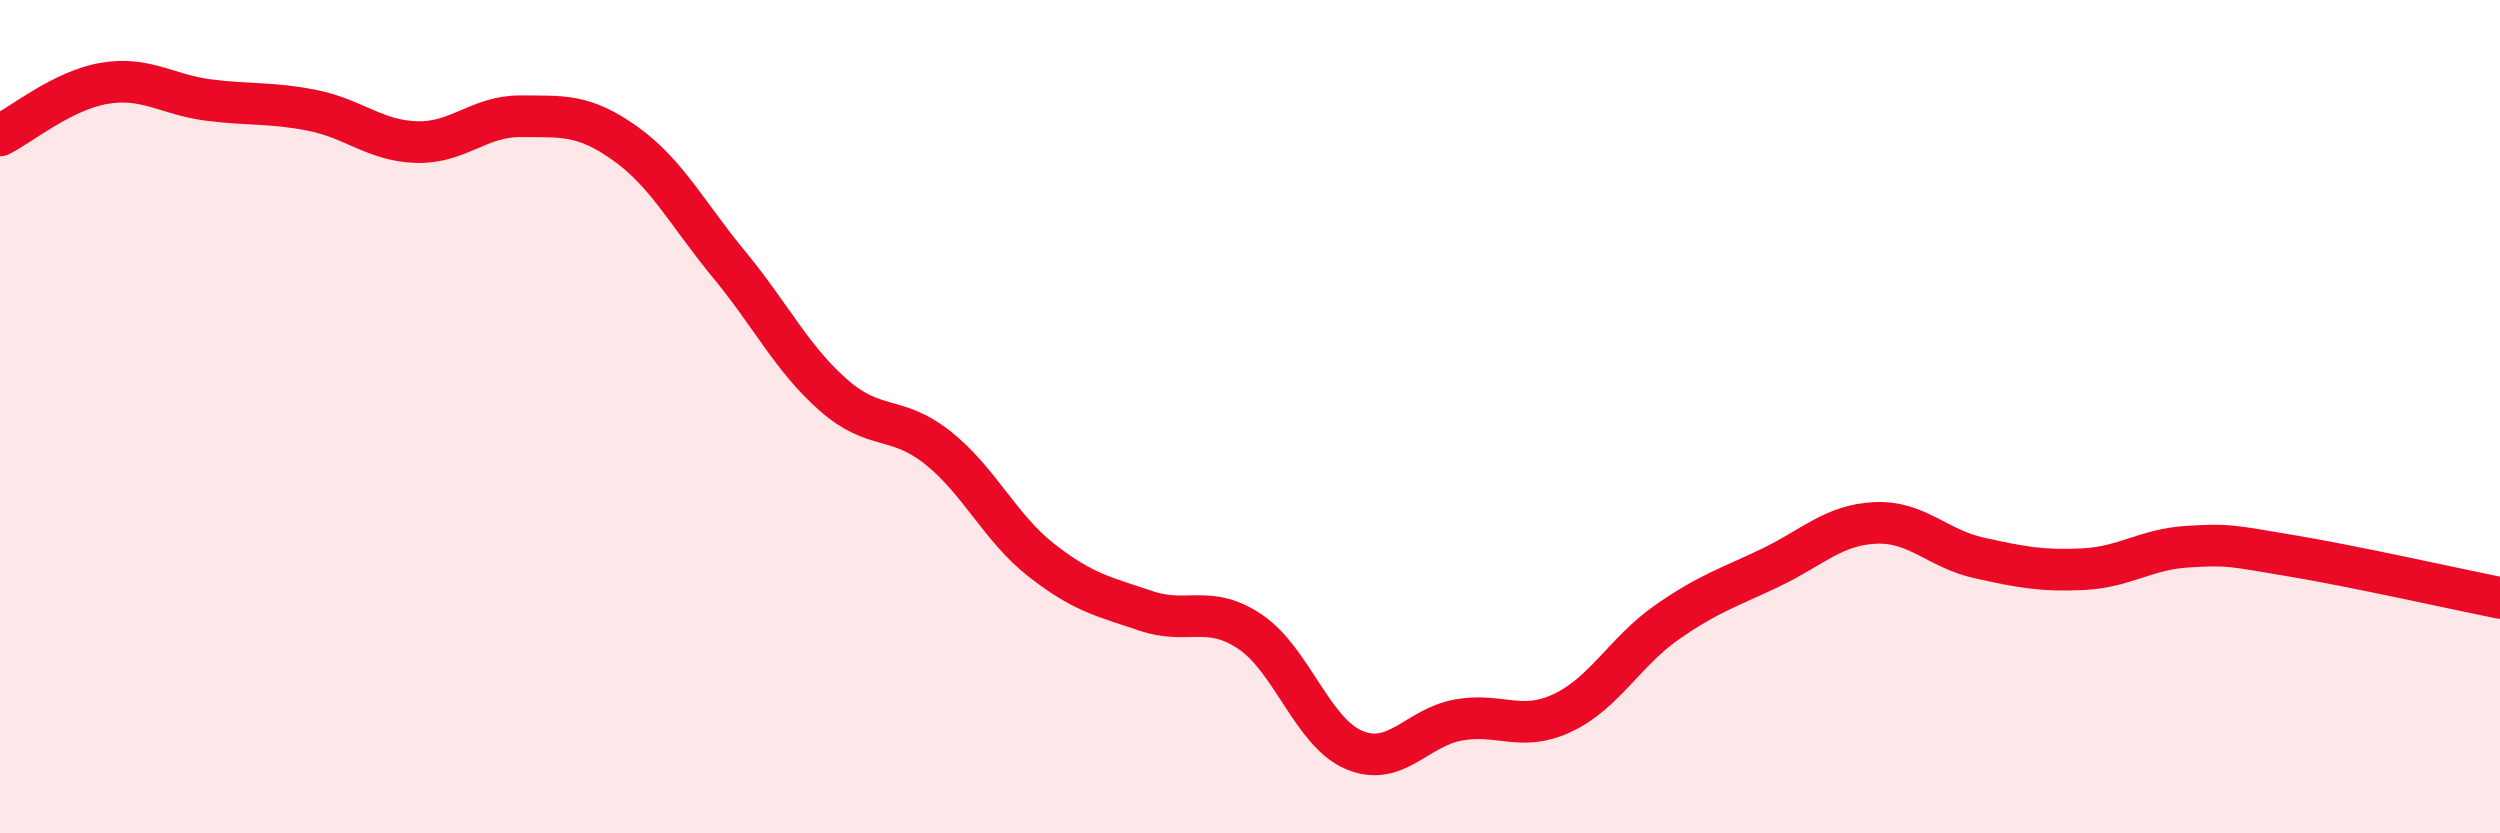
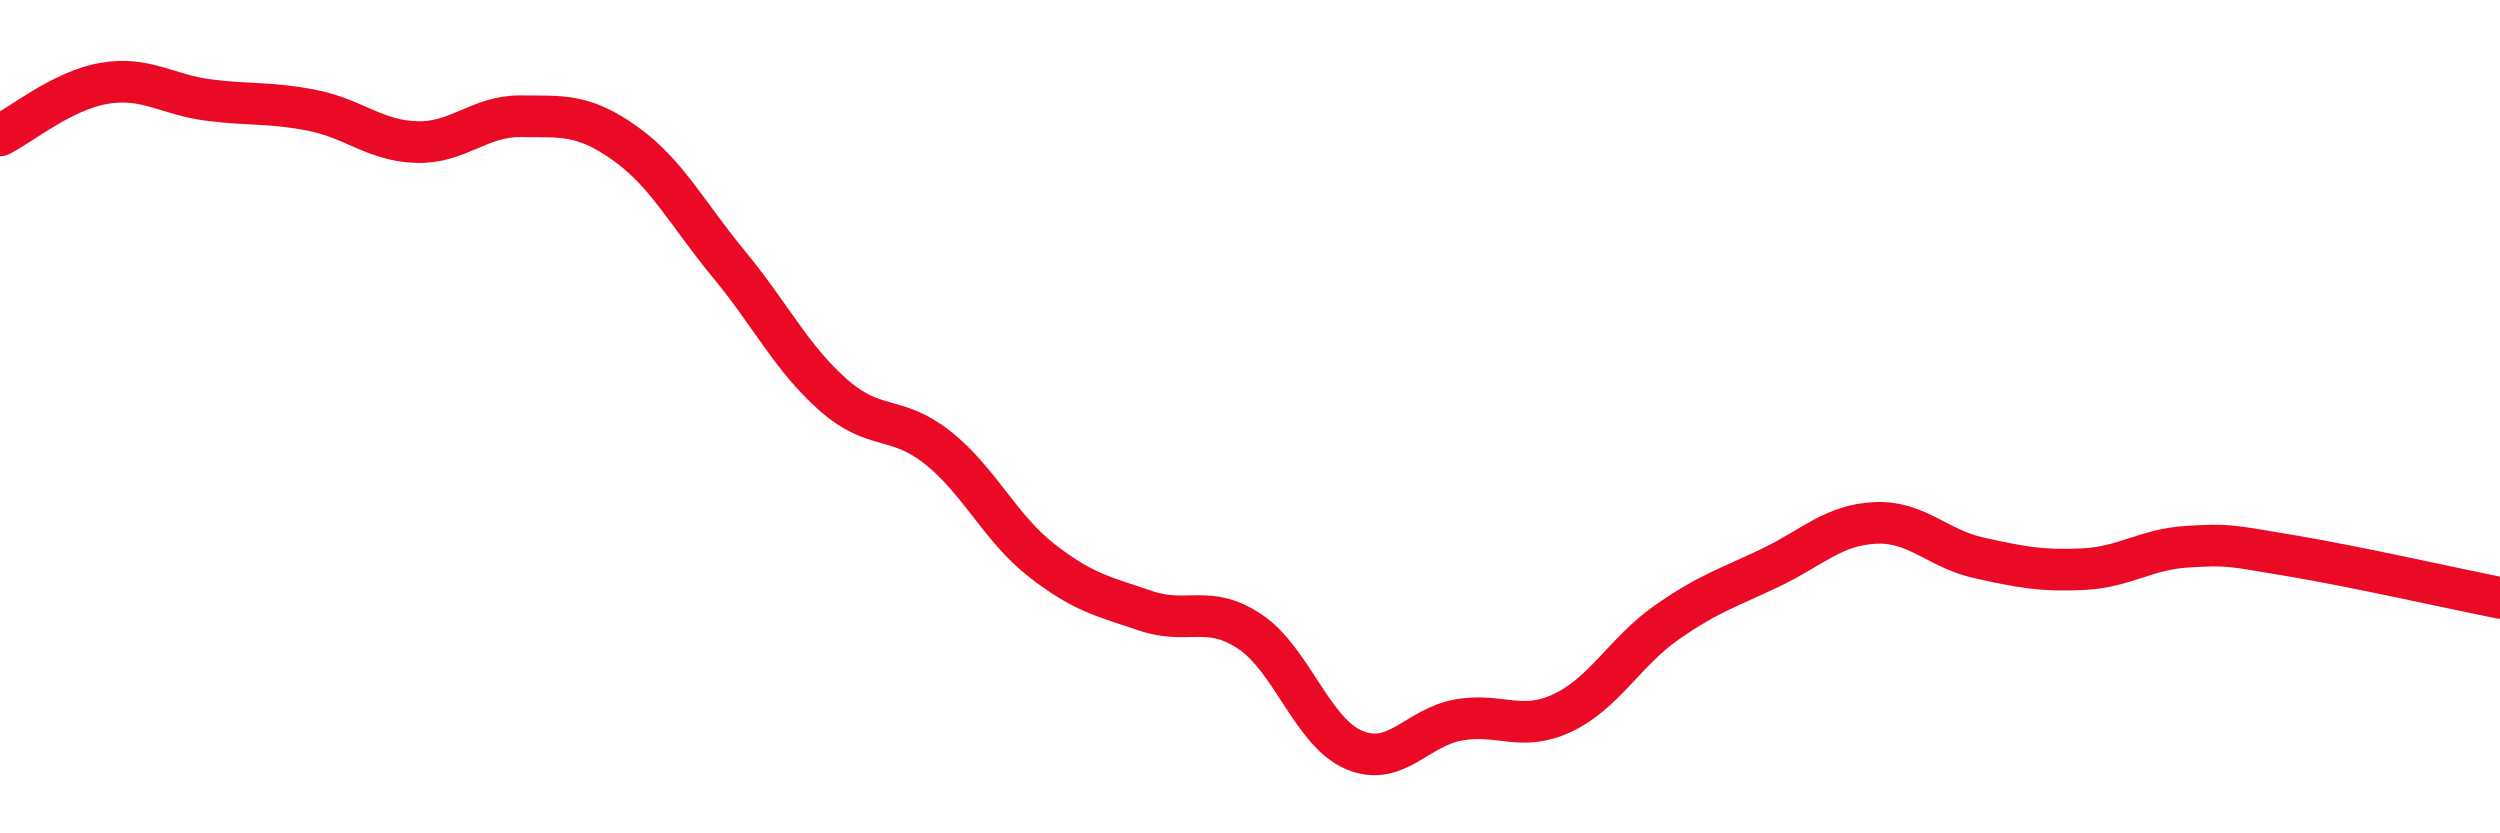
<svg xmlns="http://www.w3.org/2000/svg" width="60" height="20" viewBox="0 0 60 20">
-   <path d="M 0,3.25 C 0.5,3 1.5,2.17 2.5,2 C 3.5,1.83 4,2.27 5,2.4 C 6,2.53 6.5,2.45 7.5,2.65 C 8.5,2.85 9,3.38 10,3.41 C 11,3.44 11.5,2.78 12.5,2.79 C 13.5,2.8 14,2.73 15,3.44 C 16,4.15 16.5,5.14 17.5,6.35 C 18.5,7.56 19,8.6 20,9.48 C 21,10.36 21.5,9.95 22.5,10.74 C 23.5,11.53 24,12.67 25,13.45 C 26,14.23 26.5,14.32 27.5,14.66 C 28.5,15 29,14.49 30,15.16 C 31,15.83 31.5,17.58 32.5,18 C 33.5,18.42 34,17.46 35,17.28 C 36,17.1 36.5,17.58 37.5,17.11 C 38.5,16.64 39,15.64 40,14.94 C 41,14.24 41.5,14.1 42.5,13.62 C 43.5,13.14 44,12.6 45,12.55 C 46,12.5 46.5,13.17 47.5,13.39 C 48.5,13.61 49,13.71 50,13.66 C 51,13.61 51.5,13.18 52.5,13.12 C 53.5,13.06 53.5,13.09 55,13.34 C 56.5,13.59 59,14.15 60,14.35L60 20L0 20Z" fill="#EB0A25" opacity="0.1" stroke-linecap="round" stroke-linejoin="round" />
  <path d="M 0,3.25 C 0.5,3 1.5,2.17 2.5,2 C 3.5,1.83 4,2.27 5,2.4 C 6,2.53 6.5,2.45 7.5,2.65 C 8.5,2.85 9,3.38 10,3.41 C 11,3.44 11.5,2.78 12.5,2.79 C 13.5,2.8 14,2.73 15,3.44 C 16,4.15 16.5,5.14 17.5,6.35 C 18.5,7.56 19,8.6 20,9.48 C 21,10.36 21.5,9.95 22.5,10.74 C 23.5,11.53 24,12.67 25,13.45 C 26,14.23 26.5,14.32 27.5,14.66 C 28.5,15 29,14.49 30,15.16 C 31,15.83 31.5,17.58 32.5,18 C 33.5,18.42 34,17.46 35,17.28 C 36,17.1 36.5,17.58 37.5,17.11 C 38.5,16.64 39,15.64 40,14.94 C 41,14.24 41.5,14.1 42.5,13.62 C 43.5,13.14 44,12.6 45,12.55 C 46,12.5 46.5,13.17 47.5,13.39 C 48.5,13.61 49,13.71 50,13.66 C 51,13.61 51.5,13.18 52.5,13.12 C 53.5,13.06 53.5,13.09 55,13.34 C 56.5,13.59 59,14.15 60,14.35" stroke="#EB0A25" stroke-width="1" fill="none" stroke-linecap="round" stroke-linejoin="round" />
</svg>